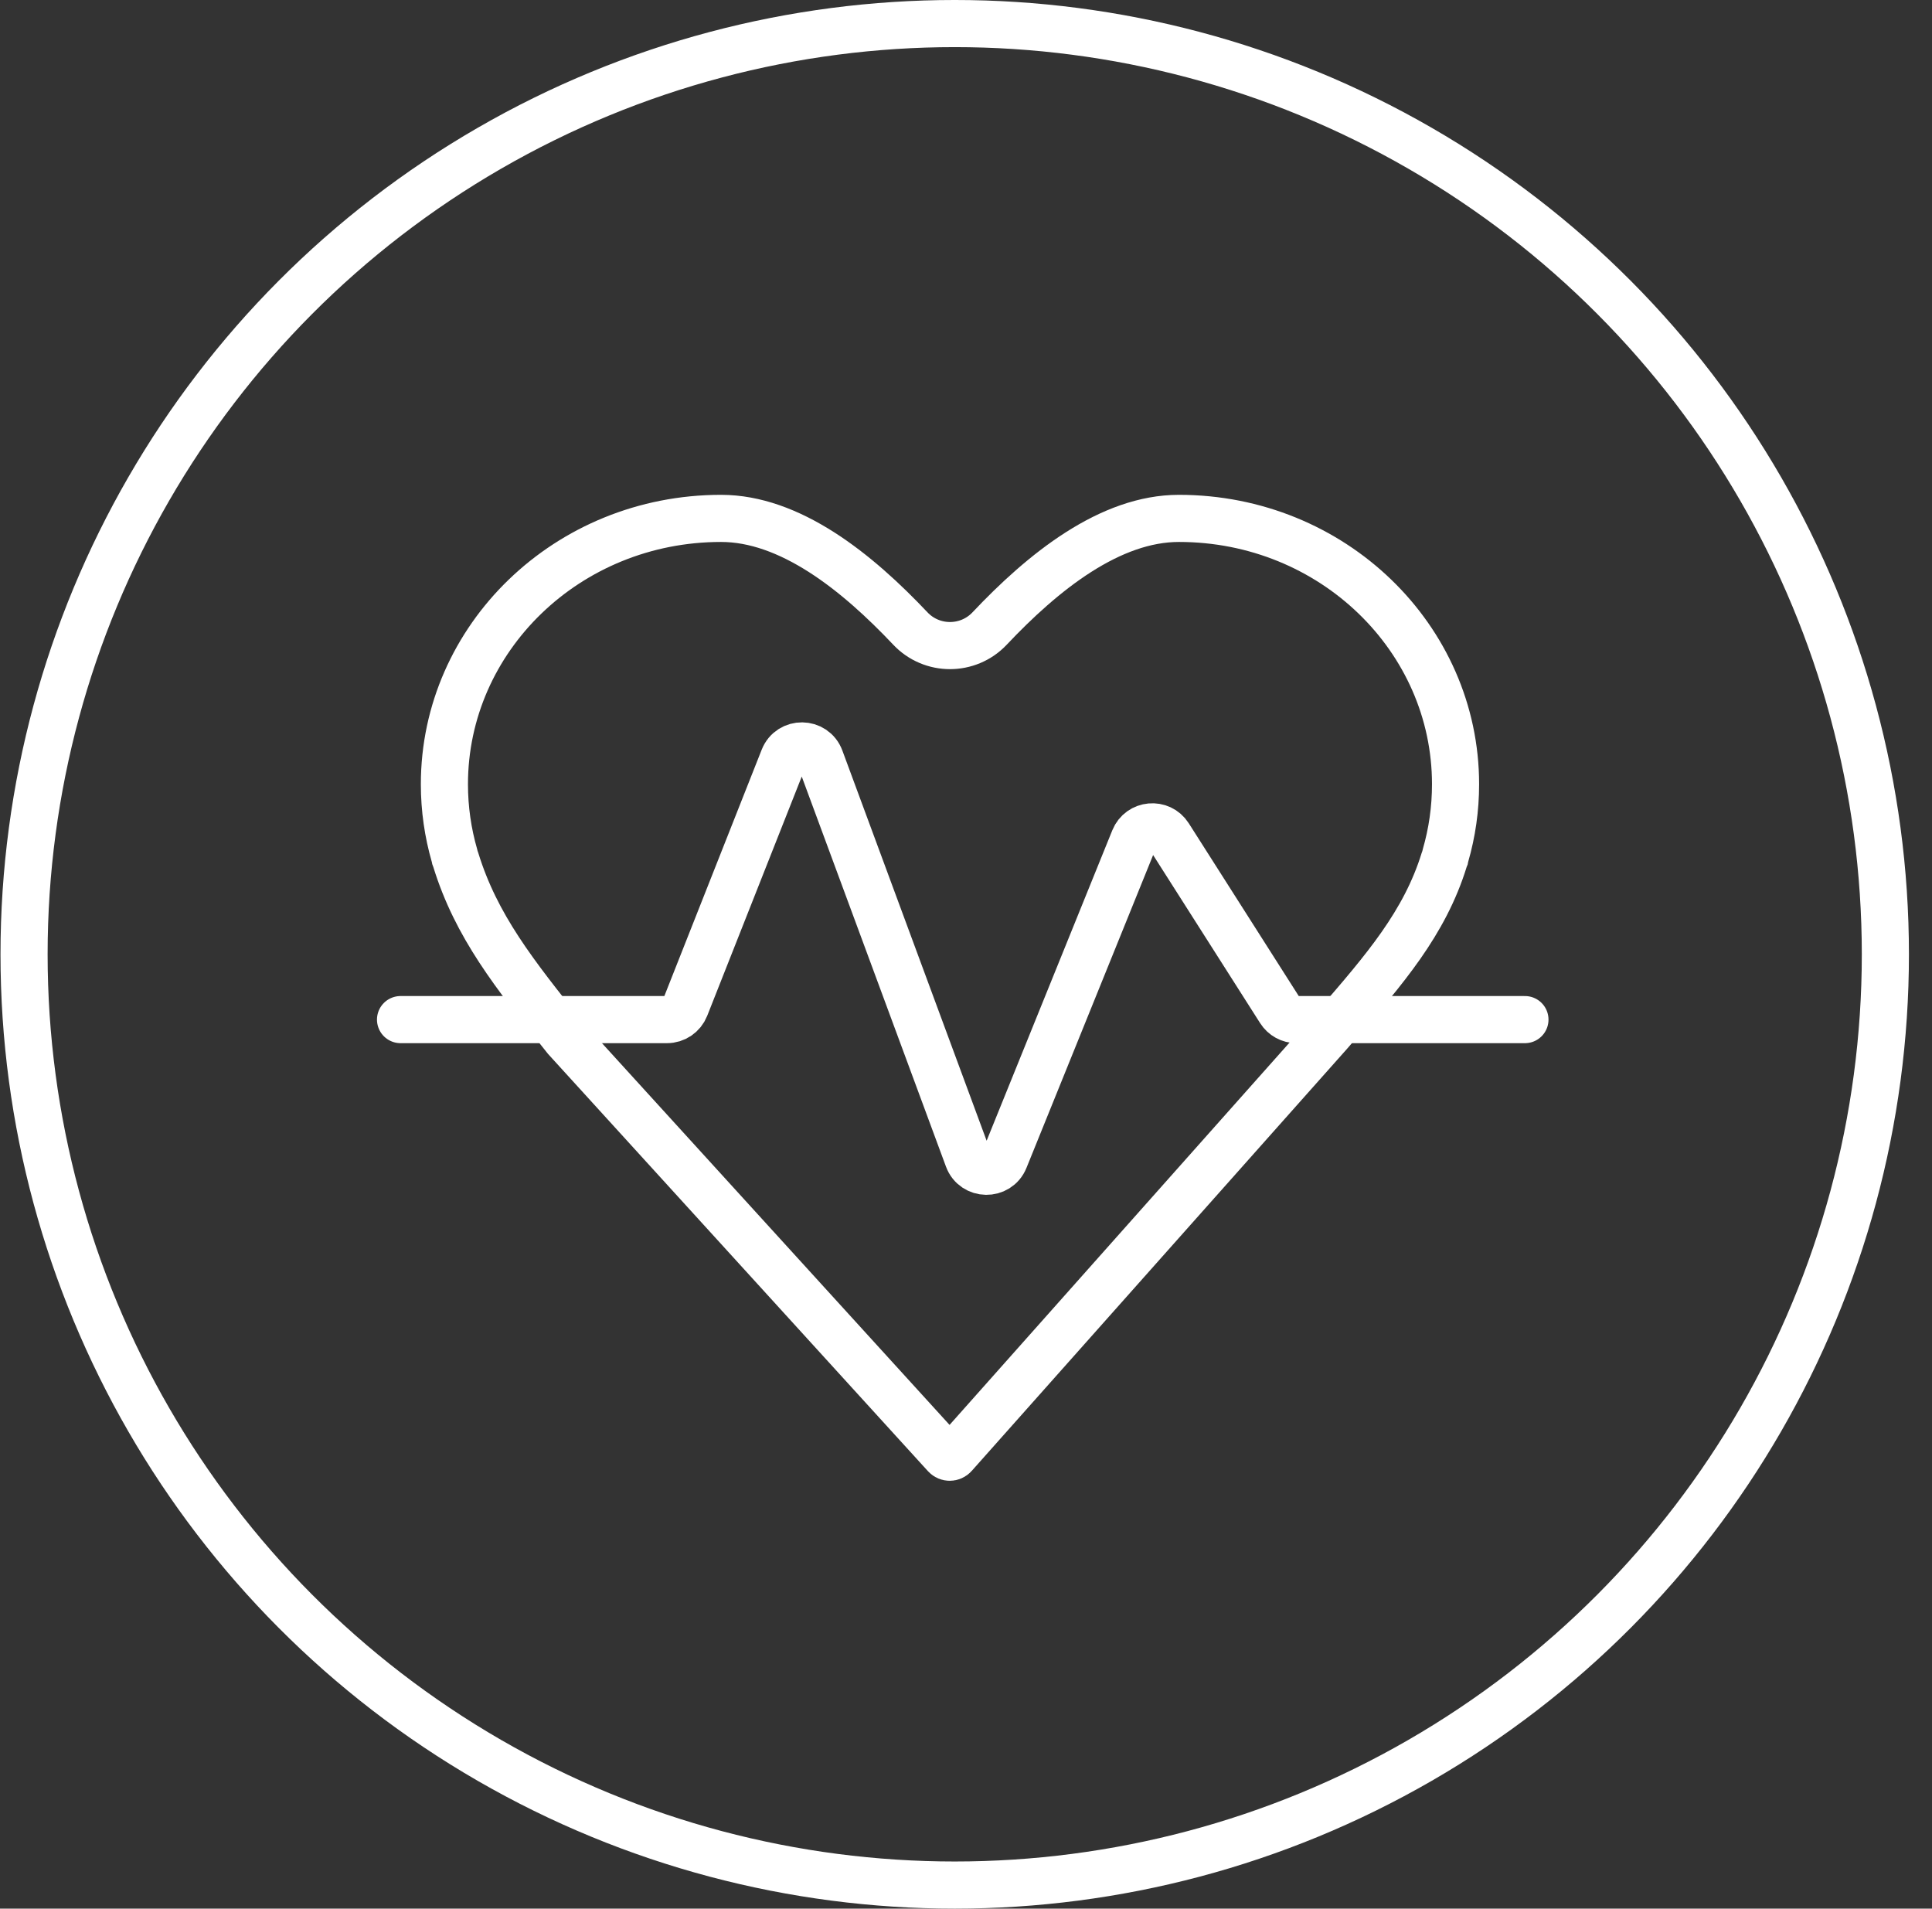
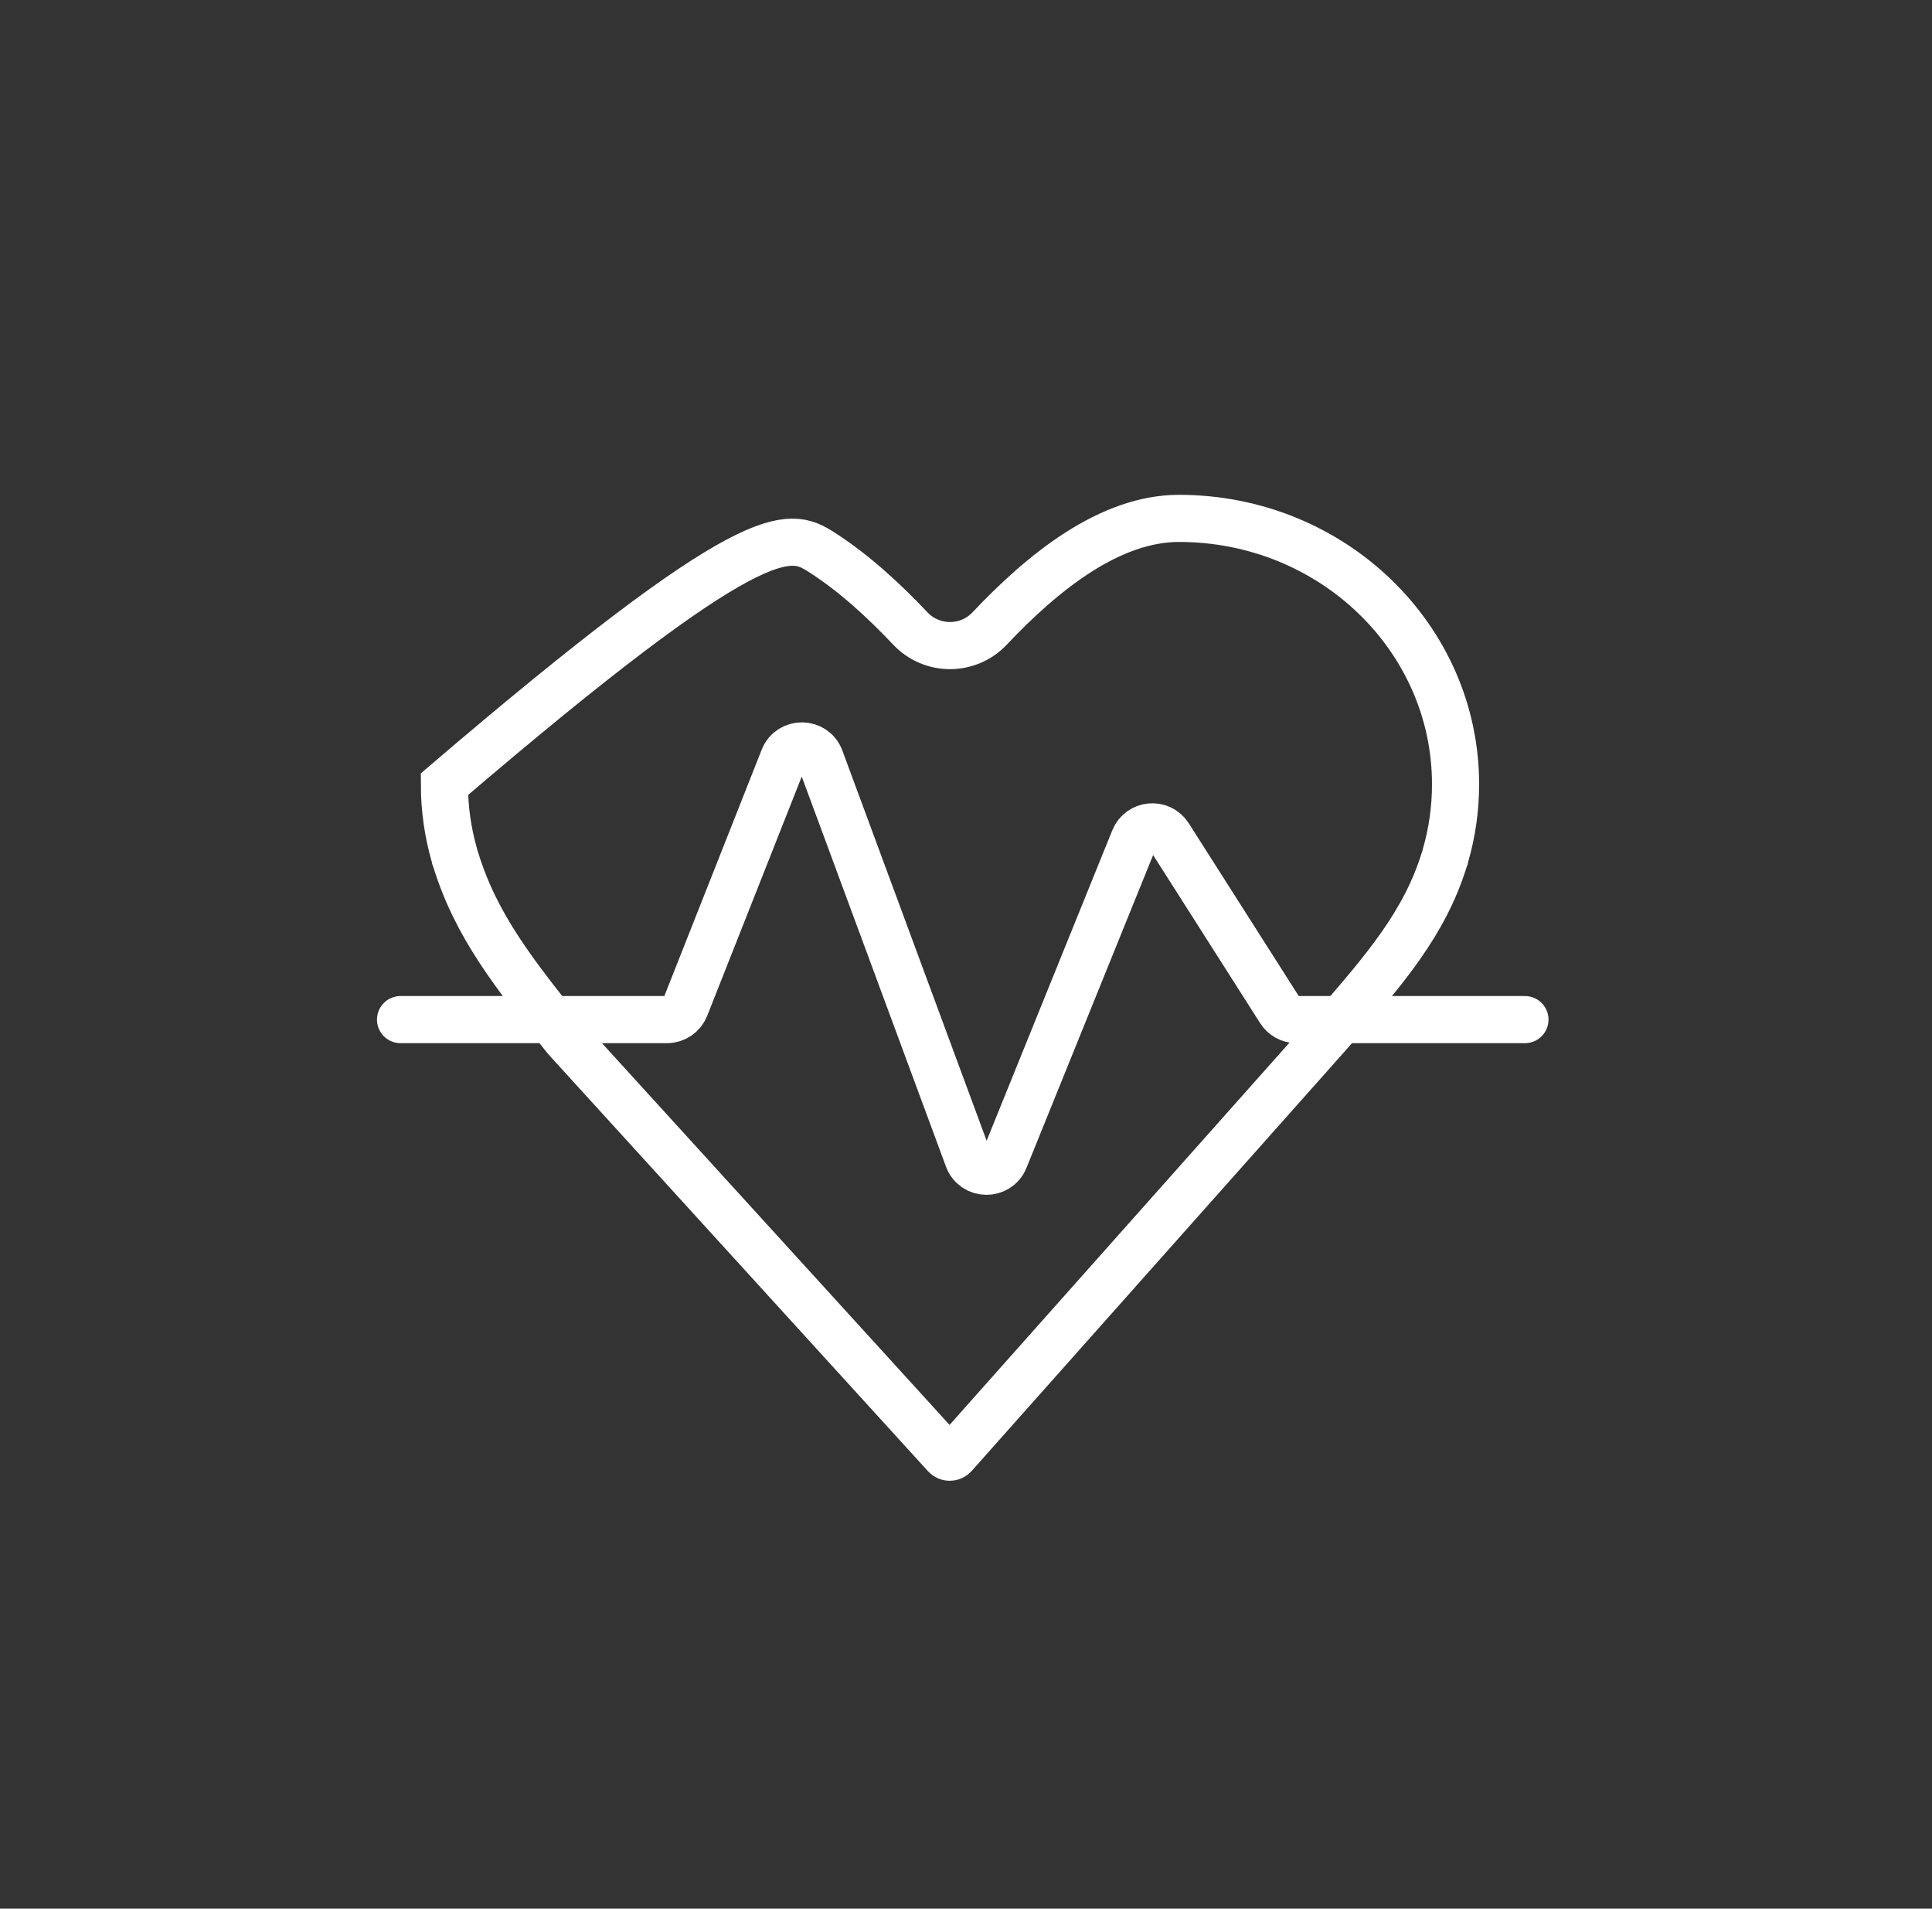
<svg xmlns="http://www.w3.org/2000/svg" width="82" height="81" viewBox="0 0 82 81" fill="none">
  <rect x="0" y="0" width="82" height="81" fill="#333333" stroke="none" />
-   <path d="M19.311 36.397C19.305 36.366 19.297 36.334 19.288 36.303C19.011 35.342 18.862 34.329 18.862 33.281C18.862 27.085 24.083 22 30.603 22C32.045 22 33.478 22.547 34.863 23.43C36.246 24.313 37.524 25.494 38.639 26.674C39.55 27.639 41.09 27.639 42.002 26.674C43.116 25.494 44.394 24.313 45.777 23.43C47.162 22.547 48.595 22 50.038 22C56.557 22 61.778 27.085 61.778 33.281C61.778 34.329 61.63 35.342 61.352 36.303C61.343 36.334 61.336 36.366 61.33 36.397C61.317 36.428 61.306 36.459 61.296 36.491C60.469 39.175 58.764 41.145 56.702 43.526C56.606 43.637 56.509 43.748 56.412 43.861L40.495 61.76C40.397 61.87 40.224 61.871 40.125 61.762L24.022 44.079L23.977 44.023C21.832 41.336 20.21 39.303 19.344 36.491C19.334 36.459 19.323 36.428 19.311 36.397Z" stroke="white" stroke-width="2" />
+   <path d="M19.311 36.397C19.305 36.366 19.297 36.334 19.288 36.303C19.011 35.342 18.862 34.329 18.862 33.281C32.045 22 33.478 22.547 34.863 23.43C36.246 24.313 37.524 25.494 38.639 26.674C39.55 27.639 41.09 27.639 42.002 26.674C43.116 25.494 44.394 24.313 45.777 23.43C47.162 22.547 48.595 22 50.038 22C56.557 22 61.778 27.085 61.778 33.281C61.778 34.329 61.63 35.342 61.352 36.303C61.343 36.334 61.336 36.366 61.33 36.397C61.317 36.428 61.306 36.459 61.296 36.491C60.469 39.175 58.764 41.145 56.702 43.526C56.606 43.637 56.509 43.748 56.412 43.861L40.495 61.76C40.397 61.87 40.224 61.871 40.125 61.762L24.022 44.079L23.977 44.023C21.832 41.336 20.21 39.303 19.344 36.491C19.334 36.459 19.323 36.428 19.311 36.397Z" stroke="white" stroke-width="2" />
  <path d="M17 43.271H28.311C28.652 43.271 28.959 43.062 29.085 42.745L33.259 32.183C33.54 31.472 34.55 31.483 34.815 32.2L41.088 49.164C41.352 49.877 42.355 49.893 42.64 49.188L48.137 35.611C48.391 34.983 49.248 34.905 49.611 35.476L54.329 42.886C54.481 43.126 54.746 43.271 55.031 43.271H64.723" stroke="white" stroke-width="2" stroke-linecap="round" />
-   <circle cx="40.521" cy="40.5" r="39.5" stroke="white" stroke-width="2" />
</svg>